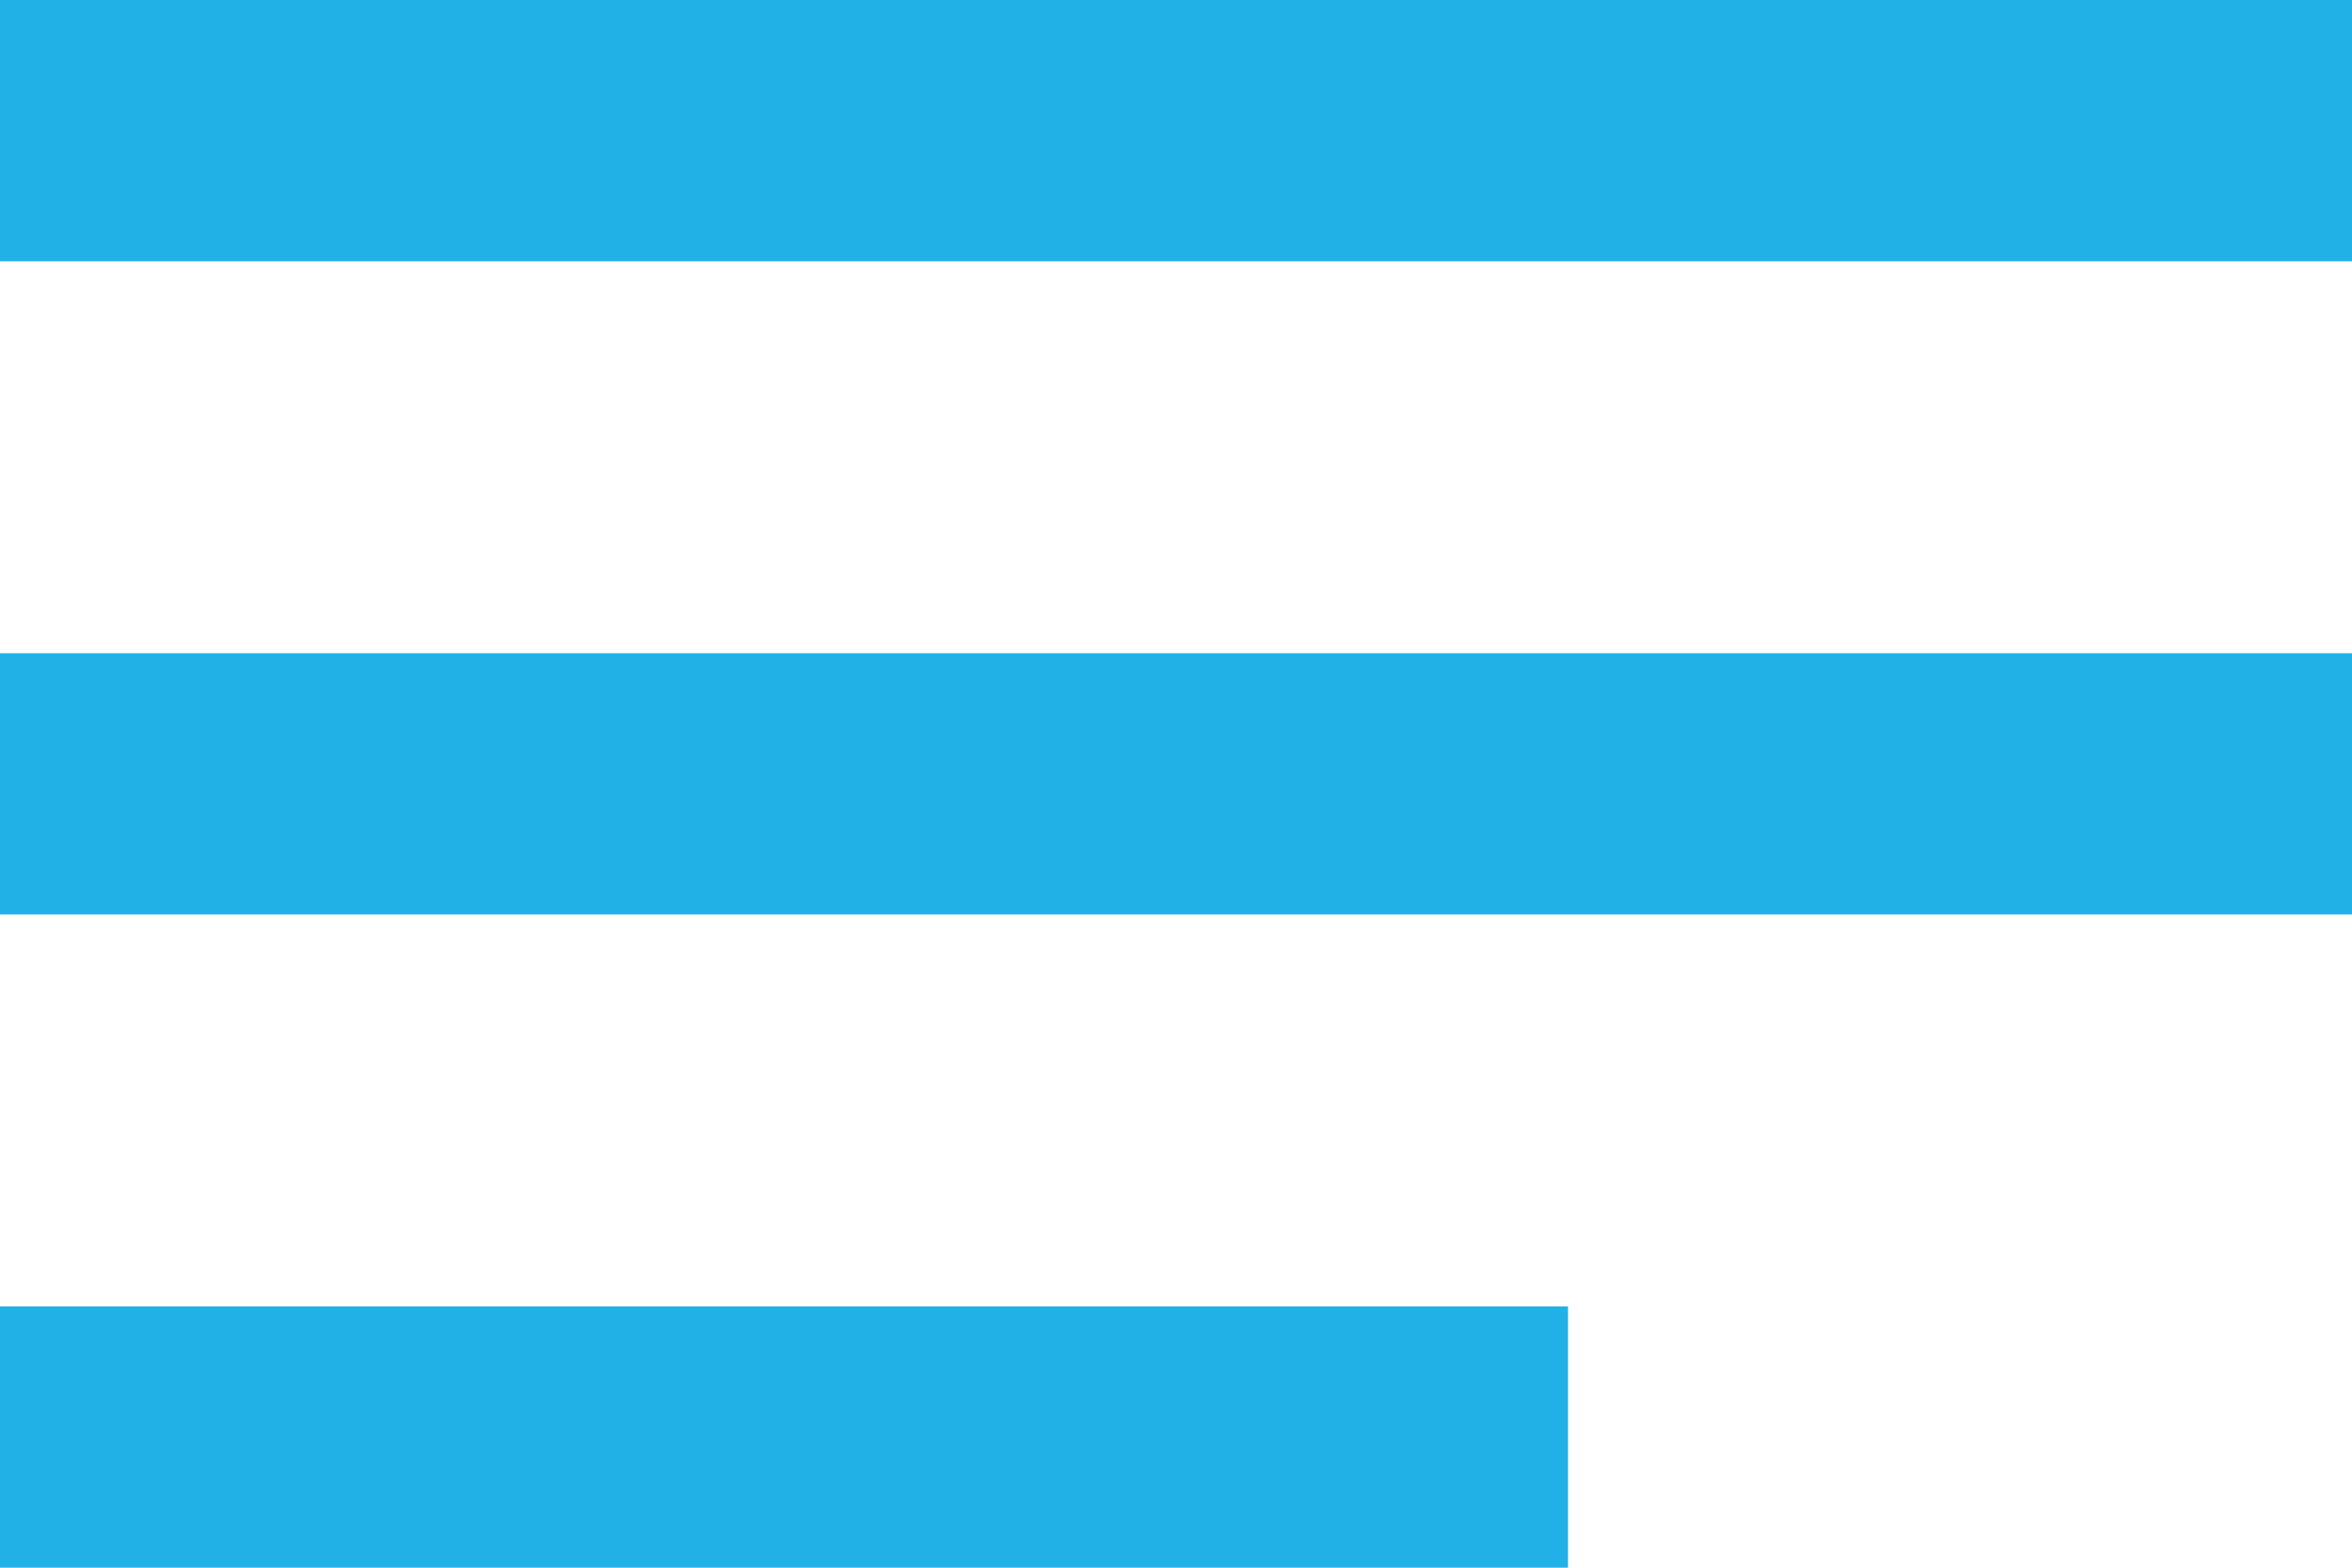
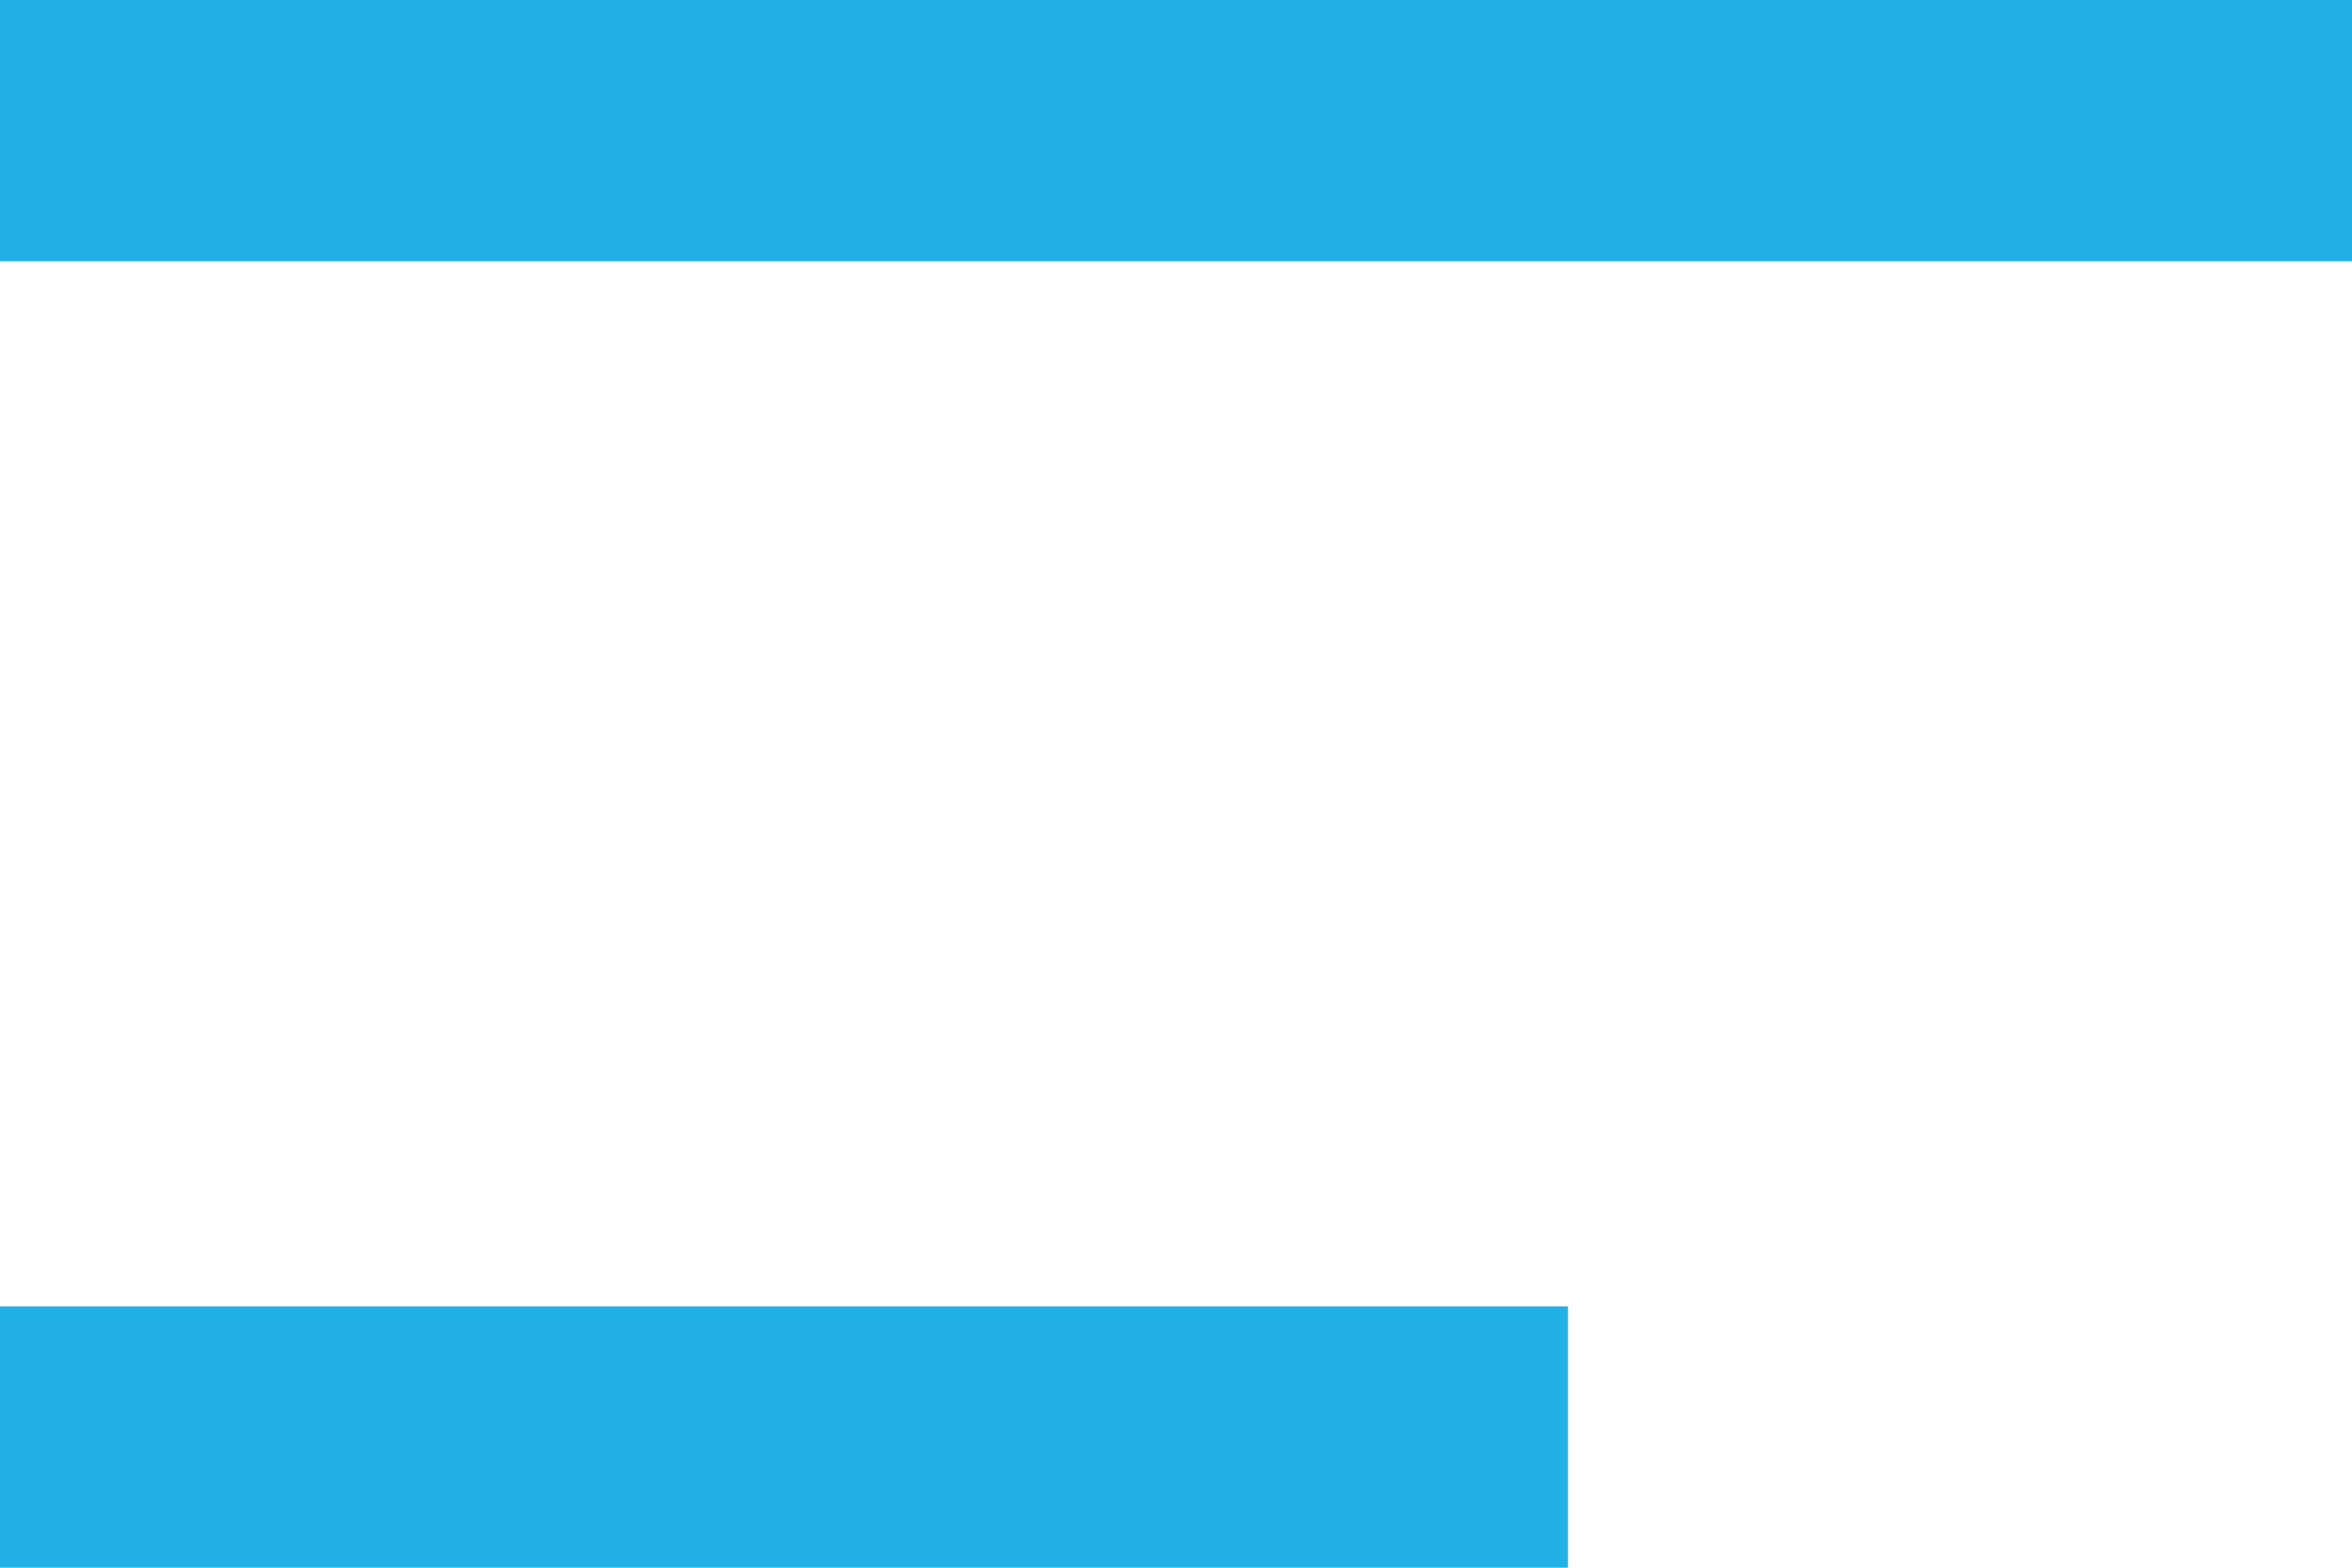
<svg xmlns="http://www.w3.org/2000/svg" viewBox="0 0 18 12">
  <rect width="18" height="2" style="fill:#22b1e7" />
-   <rect y="5" width="18" height="2" style="fill:#22b1e7" />
  <rect y="10" width="12" height="2" style="fill:#22b1e7" />
</svg>